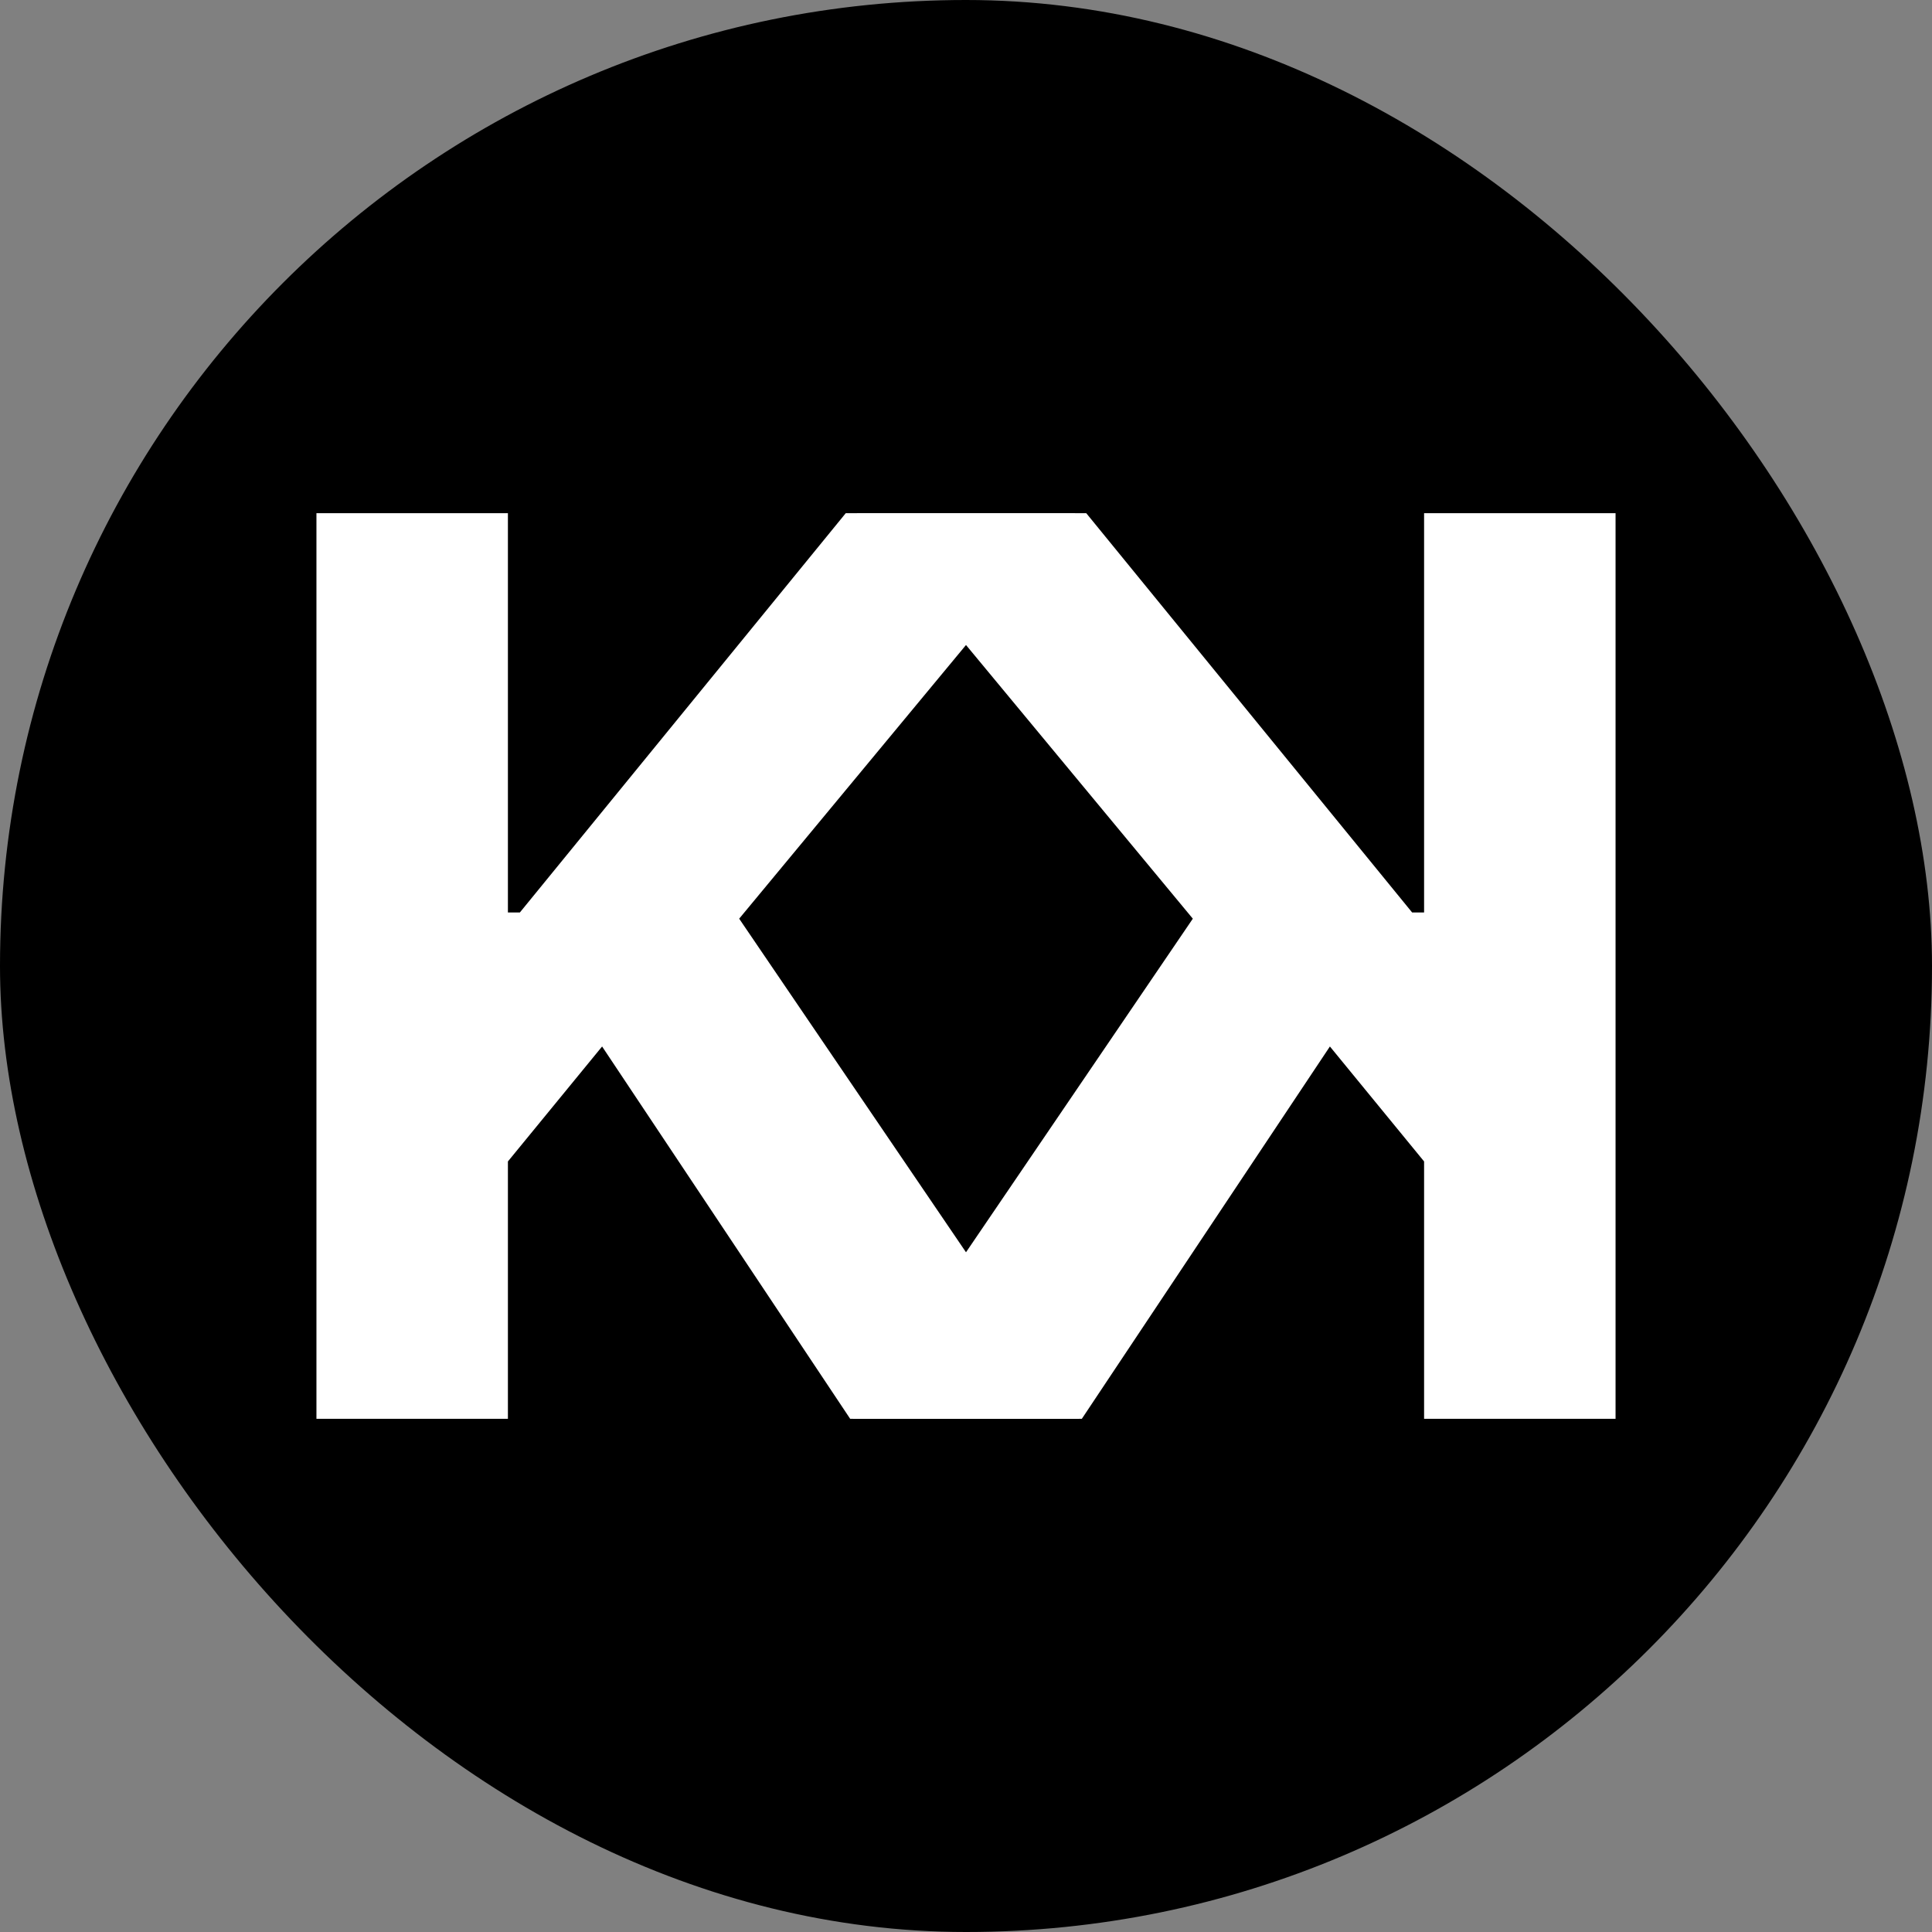
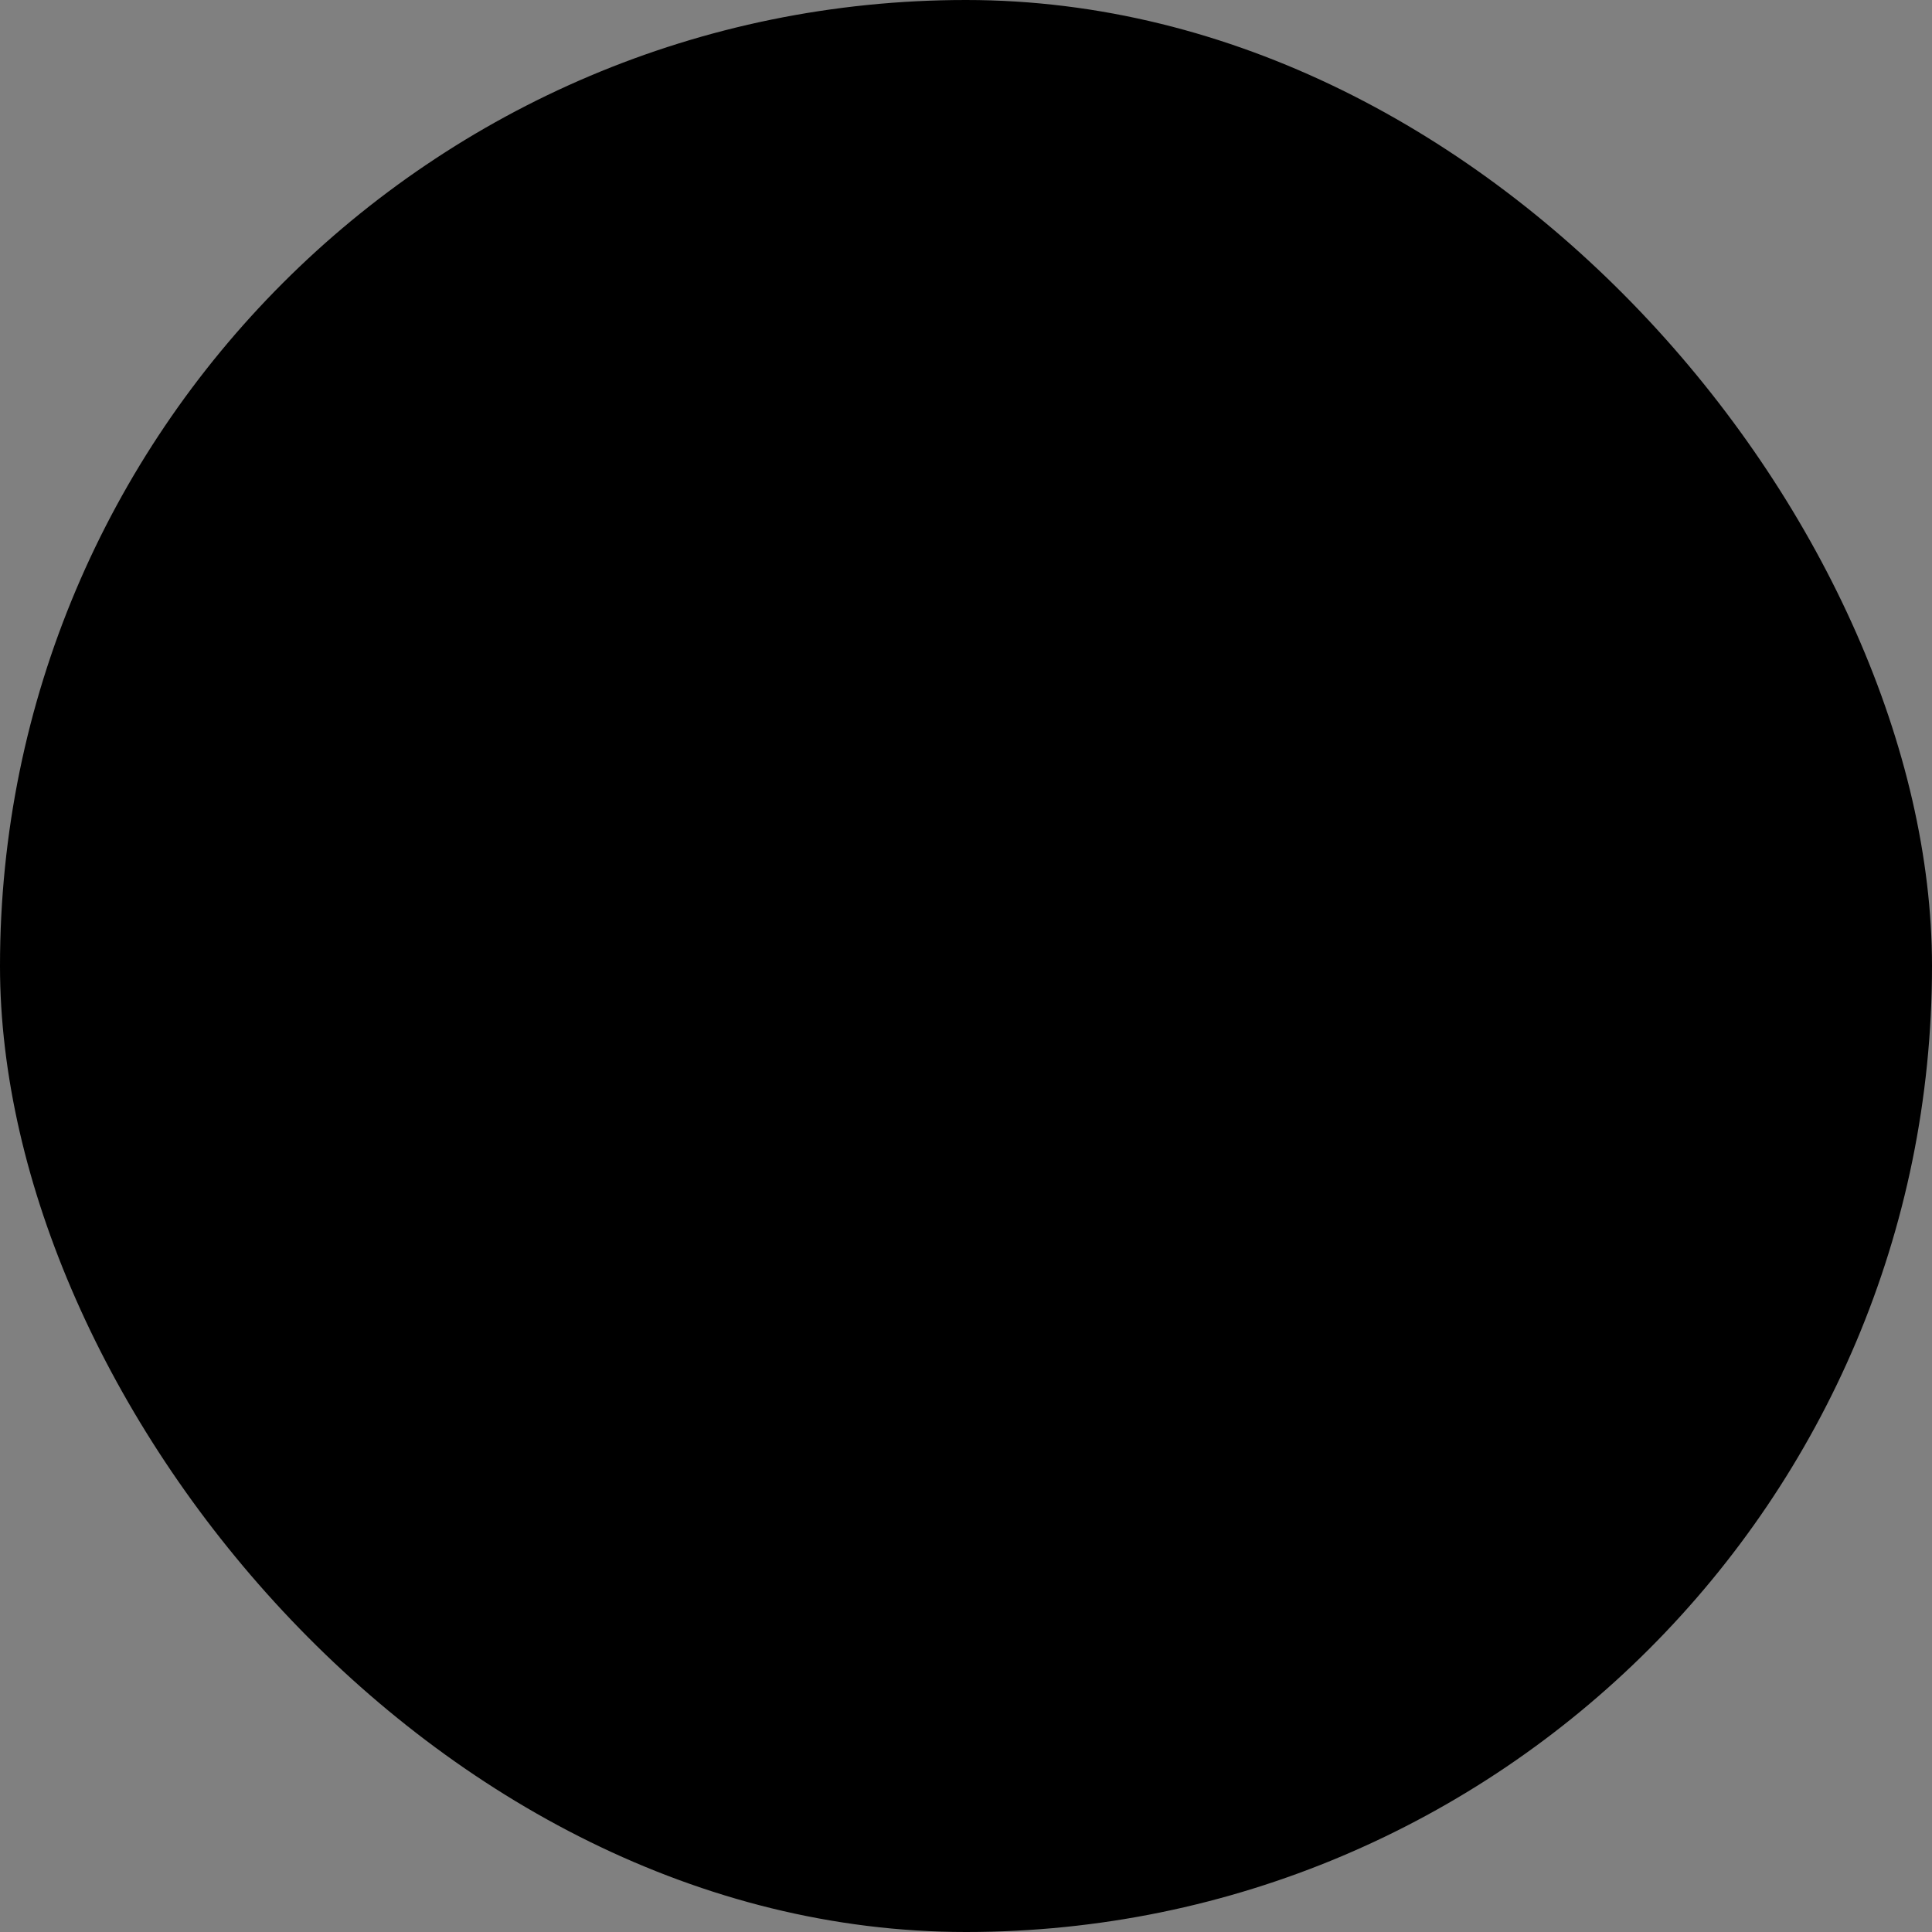
<svg xmlns="http://www.w3.org/2000/svg" width="256" height="256" viewBox="0 0 256 256" fill="none">
  <rect x="0" y="0" width="256" height="256" fill="#808080" stroke="none" />
  <rect width="256" height="256" rx="128" fill="black" />
-   <path d="M214.07 188V68H188.699V120.91H187.117L143.934 68H113.523L158.055 121.73L112.996 188H143.348L176.219 138.664L188.699 153.898V188H214.07Z" fill="white" />
-   <path d="M41.93 188V68H67.301V120.91H68.883L112.066 68H142.477L97.945 121.73L143.004 188H112.652L79.781 138.664L67.301 153.898V188H41.93Z" fill="white" />
</svg>